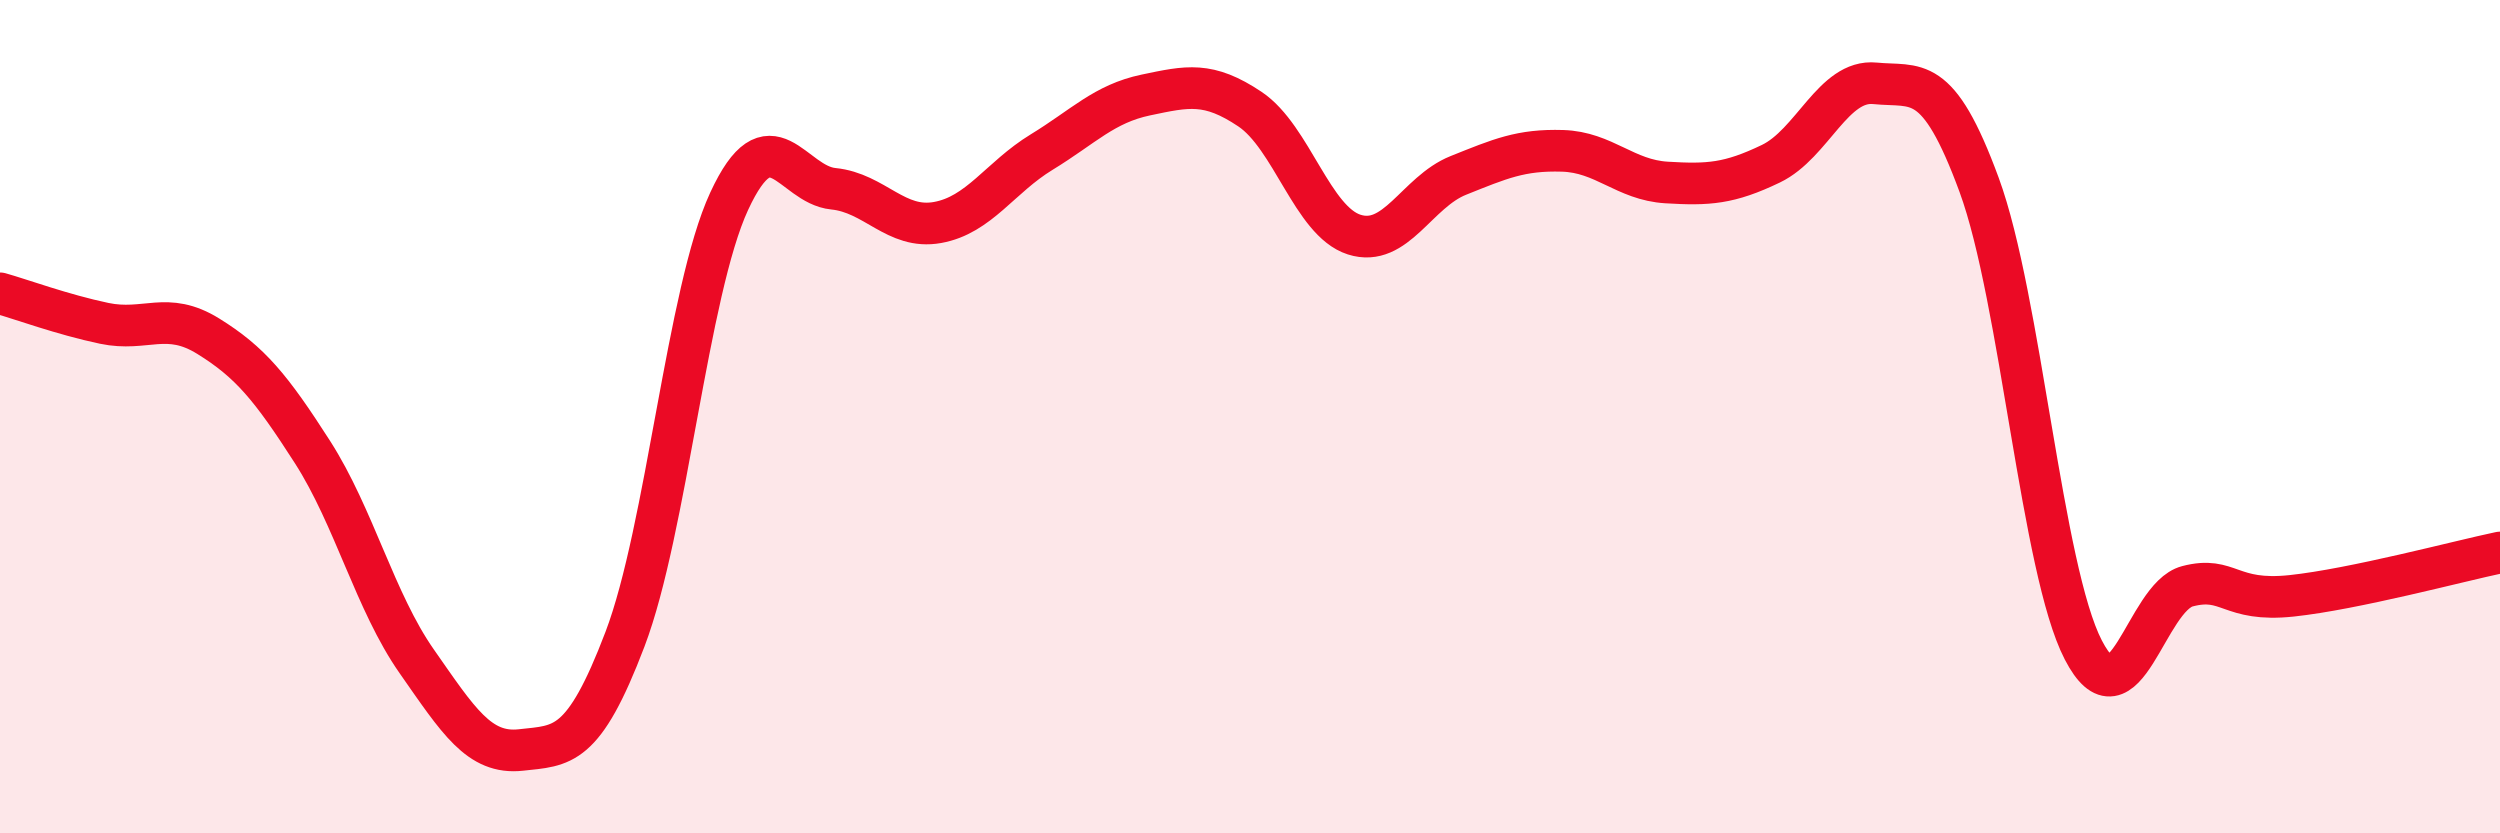
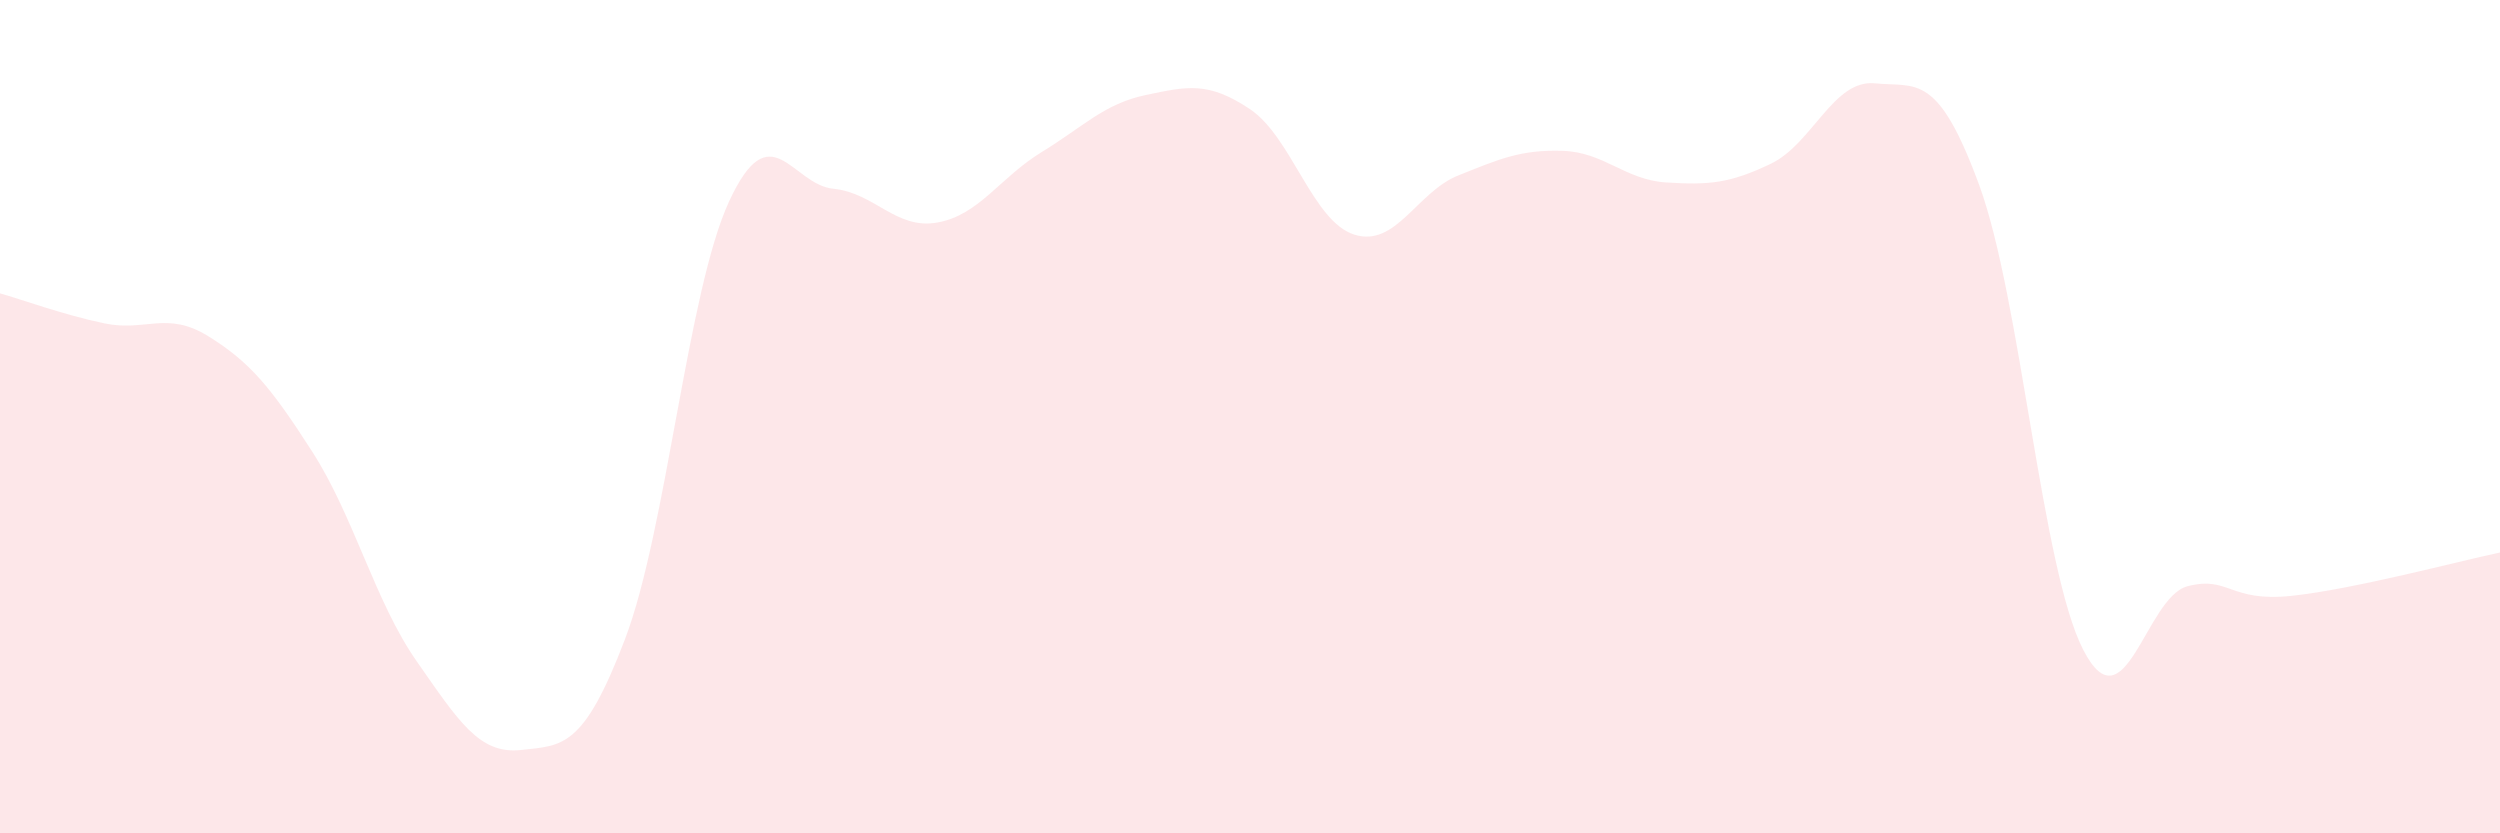
<svg xmlns="http://www.w3.org/2000/svg" width="60" height="20" viewBox="0 0 60 20">
  <path d="M 0,7.04 C 0.5,7.18 1.5,7.55 2.5,7.76 C 3.5,7.97 4,7.45 5,8.07 C 6,8.69 6.5,9.29 7.5,10.85 C 8.5,12.41 9,14.44 10,15.87 C 11,17.3 11.5,18.11 12.5,18 C 13.5,17.89 14,17.97 15,15.34 C 16,12.71 16.5,6.99 17.5,4.83 C 18.5,2.67 19,4.43 20,4.53 C 21,4.63 21.5,5.52 22.5,5.34 C 23.5,5.16 24,4.26 25,3.65 C 26,3.04 26.5,2.49 27.5,2.28 C 28.5,2.07 29,1.95 30,2.62 C 31,3.29 31.5,5.31 32.5,5.63 C 33.5,5.95 34,4.61 35,4.21 C 36,3.81 36.5,3.59 37.5,3.62 C 38.5,3.65 39,4.32 40,4.38 C 41,4.44 41.5,4.41 42.5,3.93 C 43.5,3.45 44,1.9 45,2 C 46,2.1 46.5,1.72 47.5,4.44 C 48.5,7.16 49,13.67 50,15.6 C 51,17.53 51.5,14.33 52.5,14.07 C 53.5,13.81 53.5,14.46 55,14.3 C 56.5,14.14 59,13.47 60,13.26L60 20L0 20Z" fill="#EB0A25" opacity="0.1" stroke-linecap="round" stroke-linejoin="round" />
-   <path d="M 0,7.04 C 0.5,7.18 1.5,7.55 2.5,7.76 C 3.5,7.97 4,7.45 5,8.07 C 6,8.69 6.5,9.29 7.5,10.85 C 8.5,12.41 9,14.44 10,15.87 C 11,17.3 11.5,18.11 12.5,18 C 13.5,17.89 14,17.97 15,15.34 C 16,12.71 16.5,6.99 17.5,4.83 C 18.5,2.67 19,4.43 20,4.53 C 21,4.63 21.5,5.52 22.5,5.34 C 23.5,5.16 24,4.26 25,3.65 C 26,3.04 26.5,2.49 27.5,2.28 C 28.5,2.07 29,1.95 30,2.62 C 31,3.29 31.5,5.31 32.5,5.63 C 33.5,5.95 34,4.61 35,4.21 C 36,3.81 36.5,3.59 37.5,3.62 C 38.5,3.65 39,4.32 40,4.38 C 41,4.44 41.5,4.41 42.5,3.93 C 43.5,3.45 44,1.9 45,2 C 46,2.1 46.5,1.72 47.5,4.44 C 48.5,7.16 49,13.67 50,15.6 C 51,17.53 51.5,14.33 52.5,14.07 C 53.5,13.81 53.5,14.46 55,14.3 C 56.5,14.14 59,13.47 60,13.26" stroke="#EB0A25" stroke-width="1" fill="none" stroke-linecap="round" stroke-linejoin="round" />
</svg>